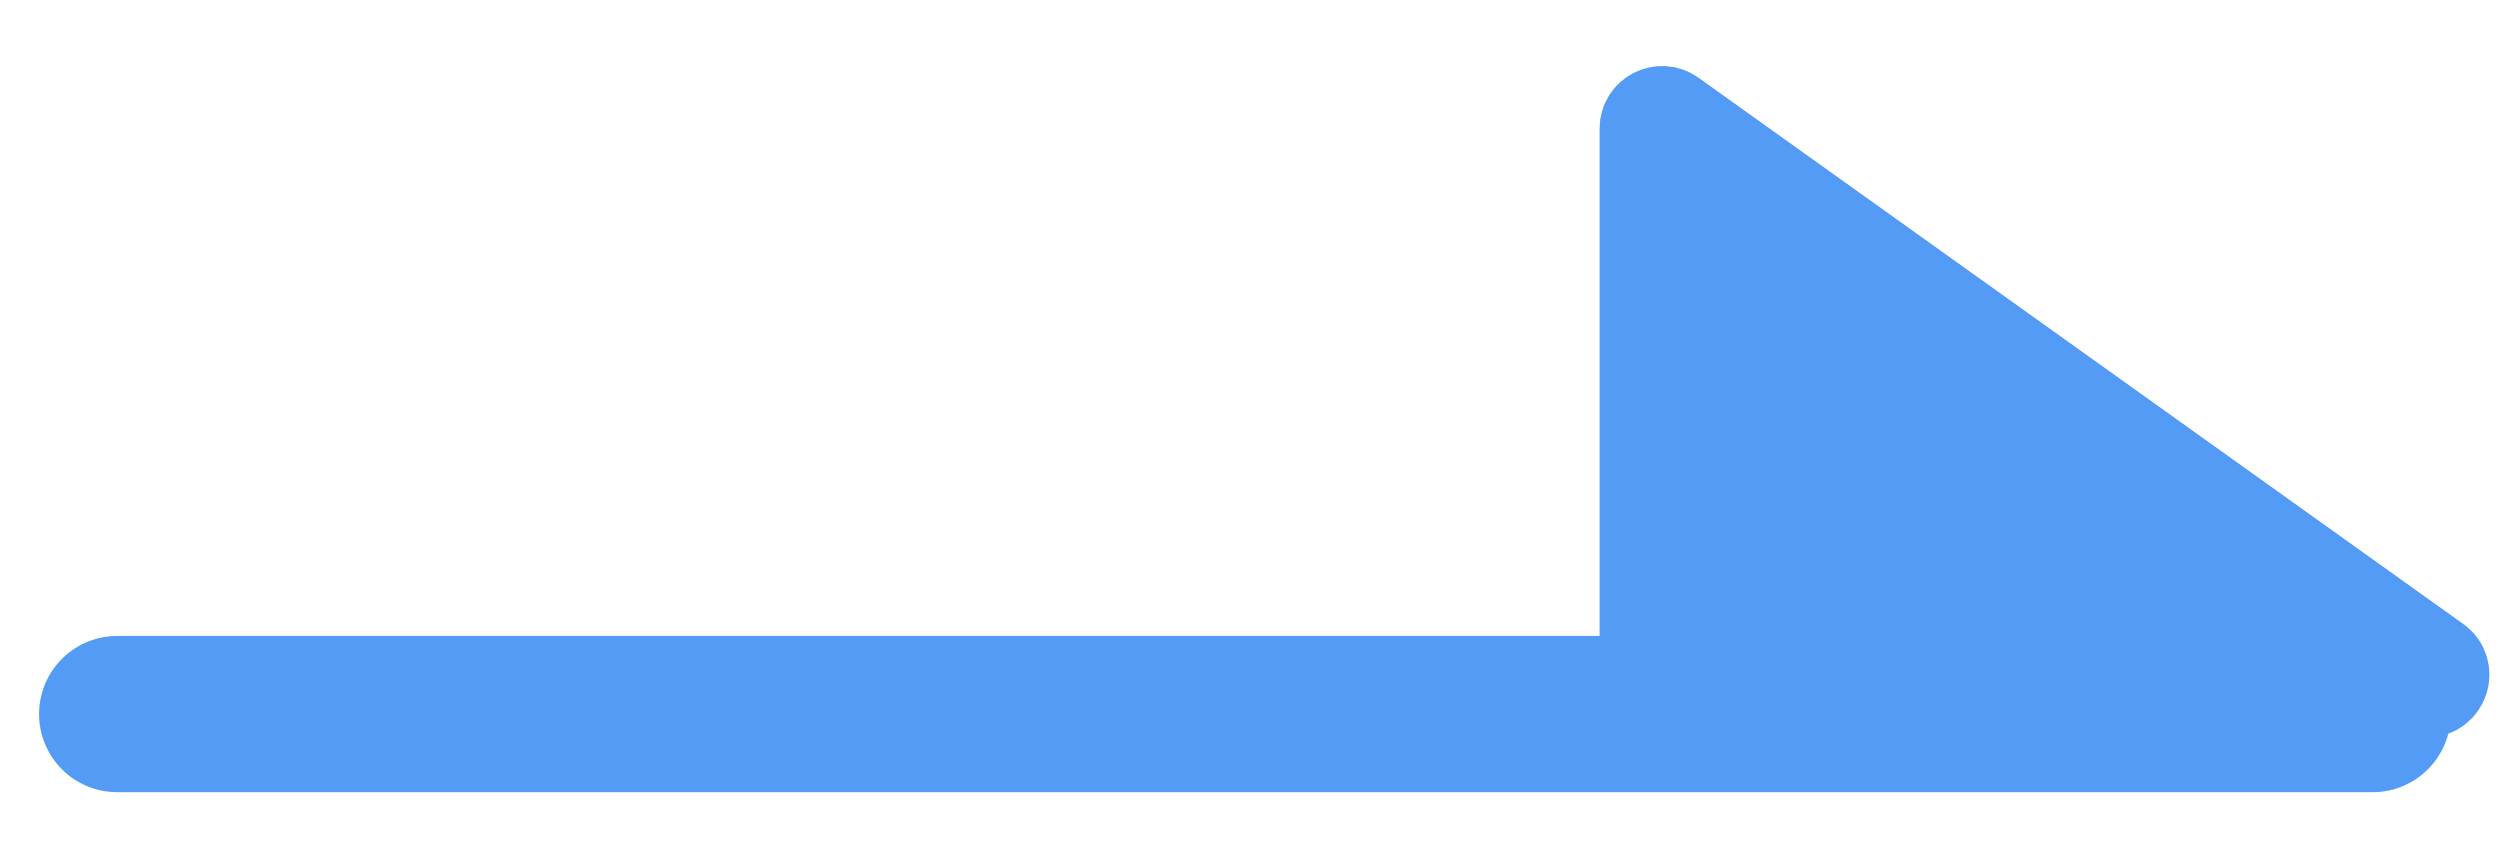
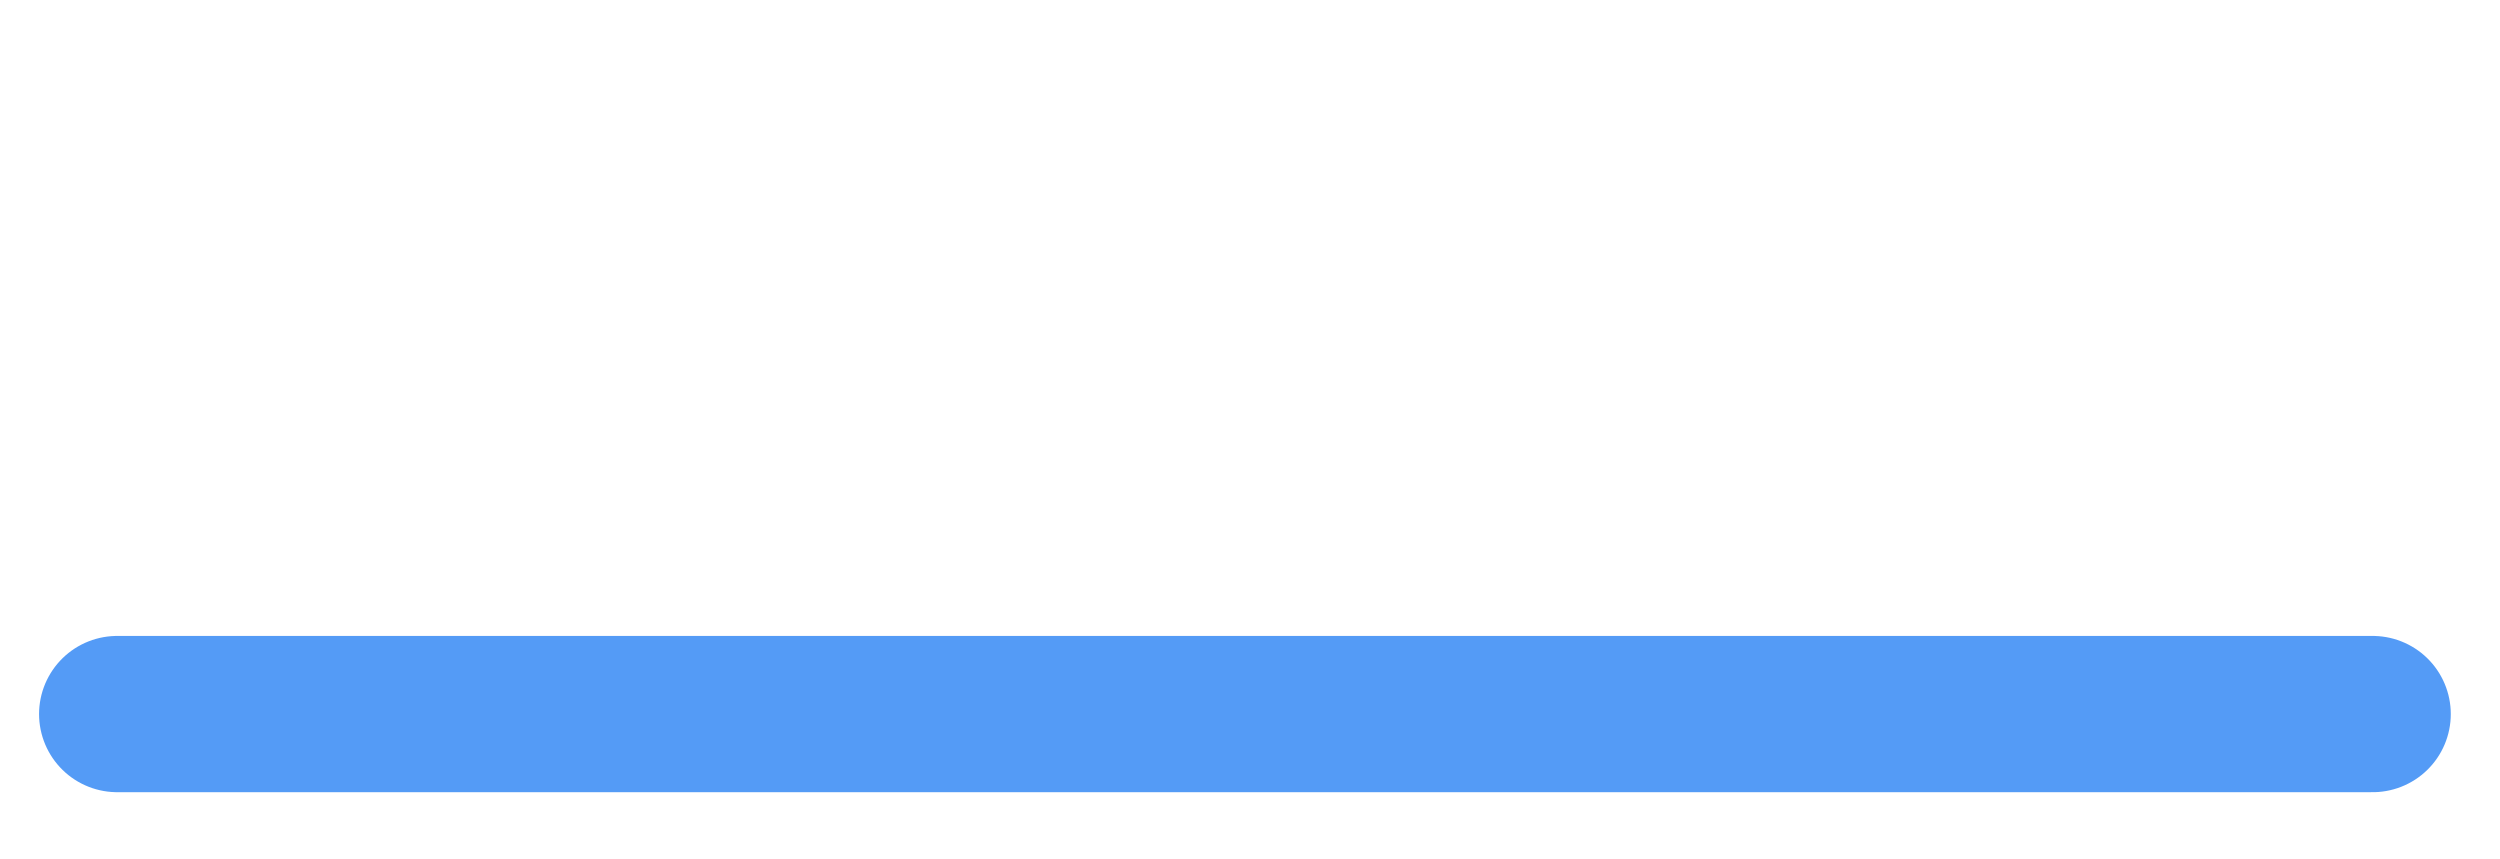
<svg xmlns="http://www.w3.org/2000/svg" width="32" height="11" viewBox="0 0 32 11" fill="none">
  <g id="Arrow">
    <line id="Line 1" x1="1" y1="-1" x2="29.87" y2="-1" transform="matrix(1 0 0 -1 0.5 8.14)" stroke="#549BF6" stroke-width="2" stroke-linecap="round" />
-     <path id="Vector 4" d="M21.449 1.401L31.238 8.393C31.476 8.563 31.356 8.938 31.064 8.938L21.275 8.938C21.109 8.938 20.975 8.803 20.975 8.637L20.975 1.645C20.975 1.401 21.251 1.26 21.449 1.401Z" fill="#549BF6" stroke="#549BF6" />
  </g>
</svg>